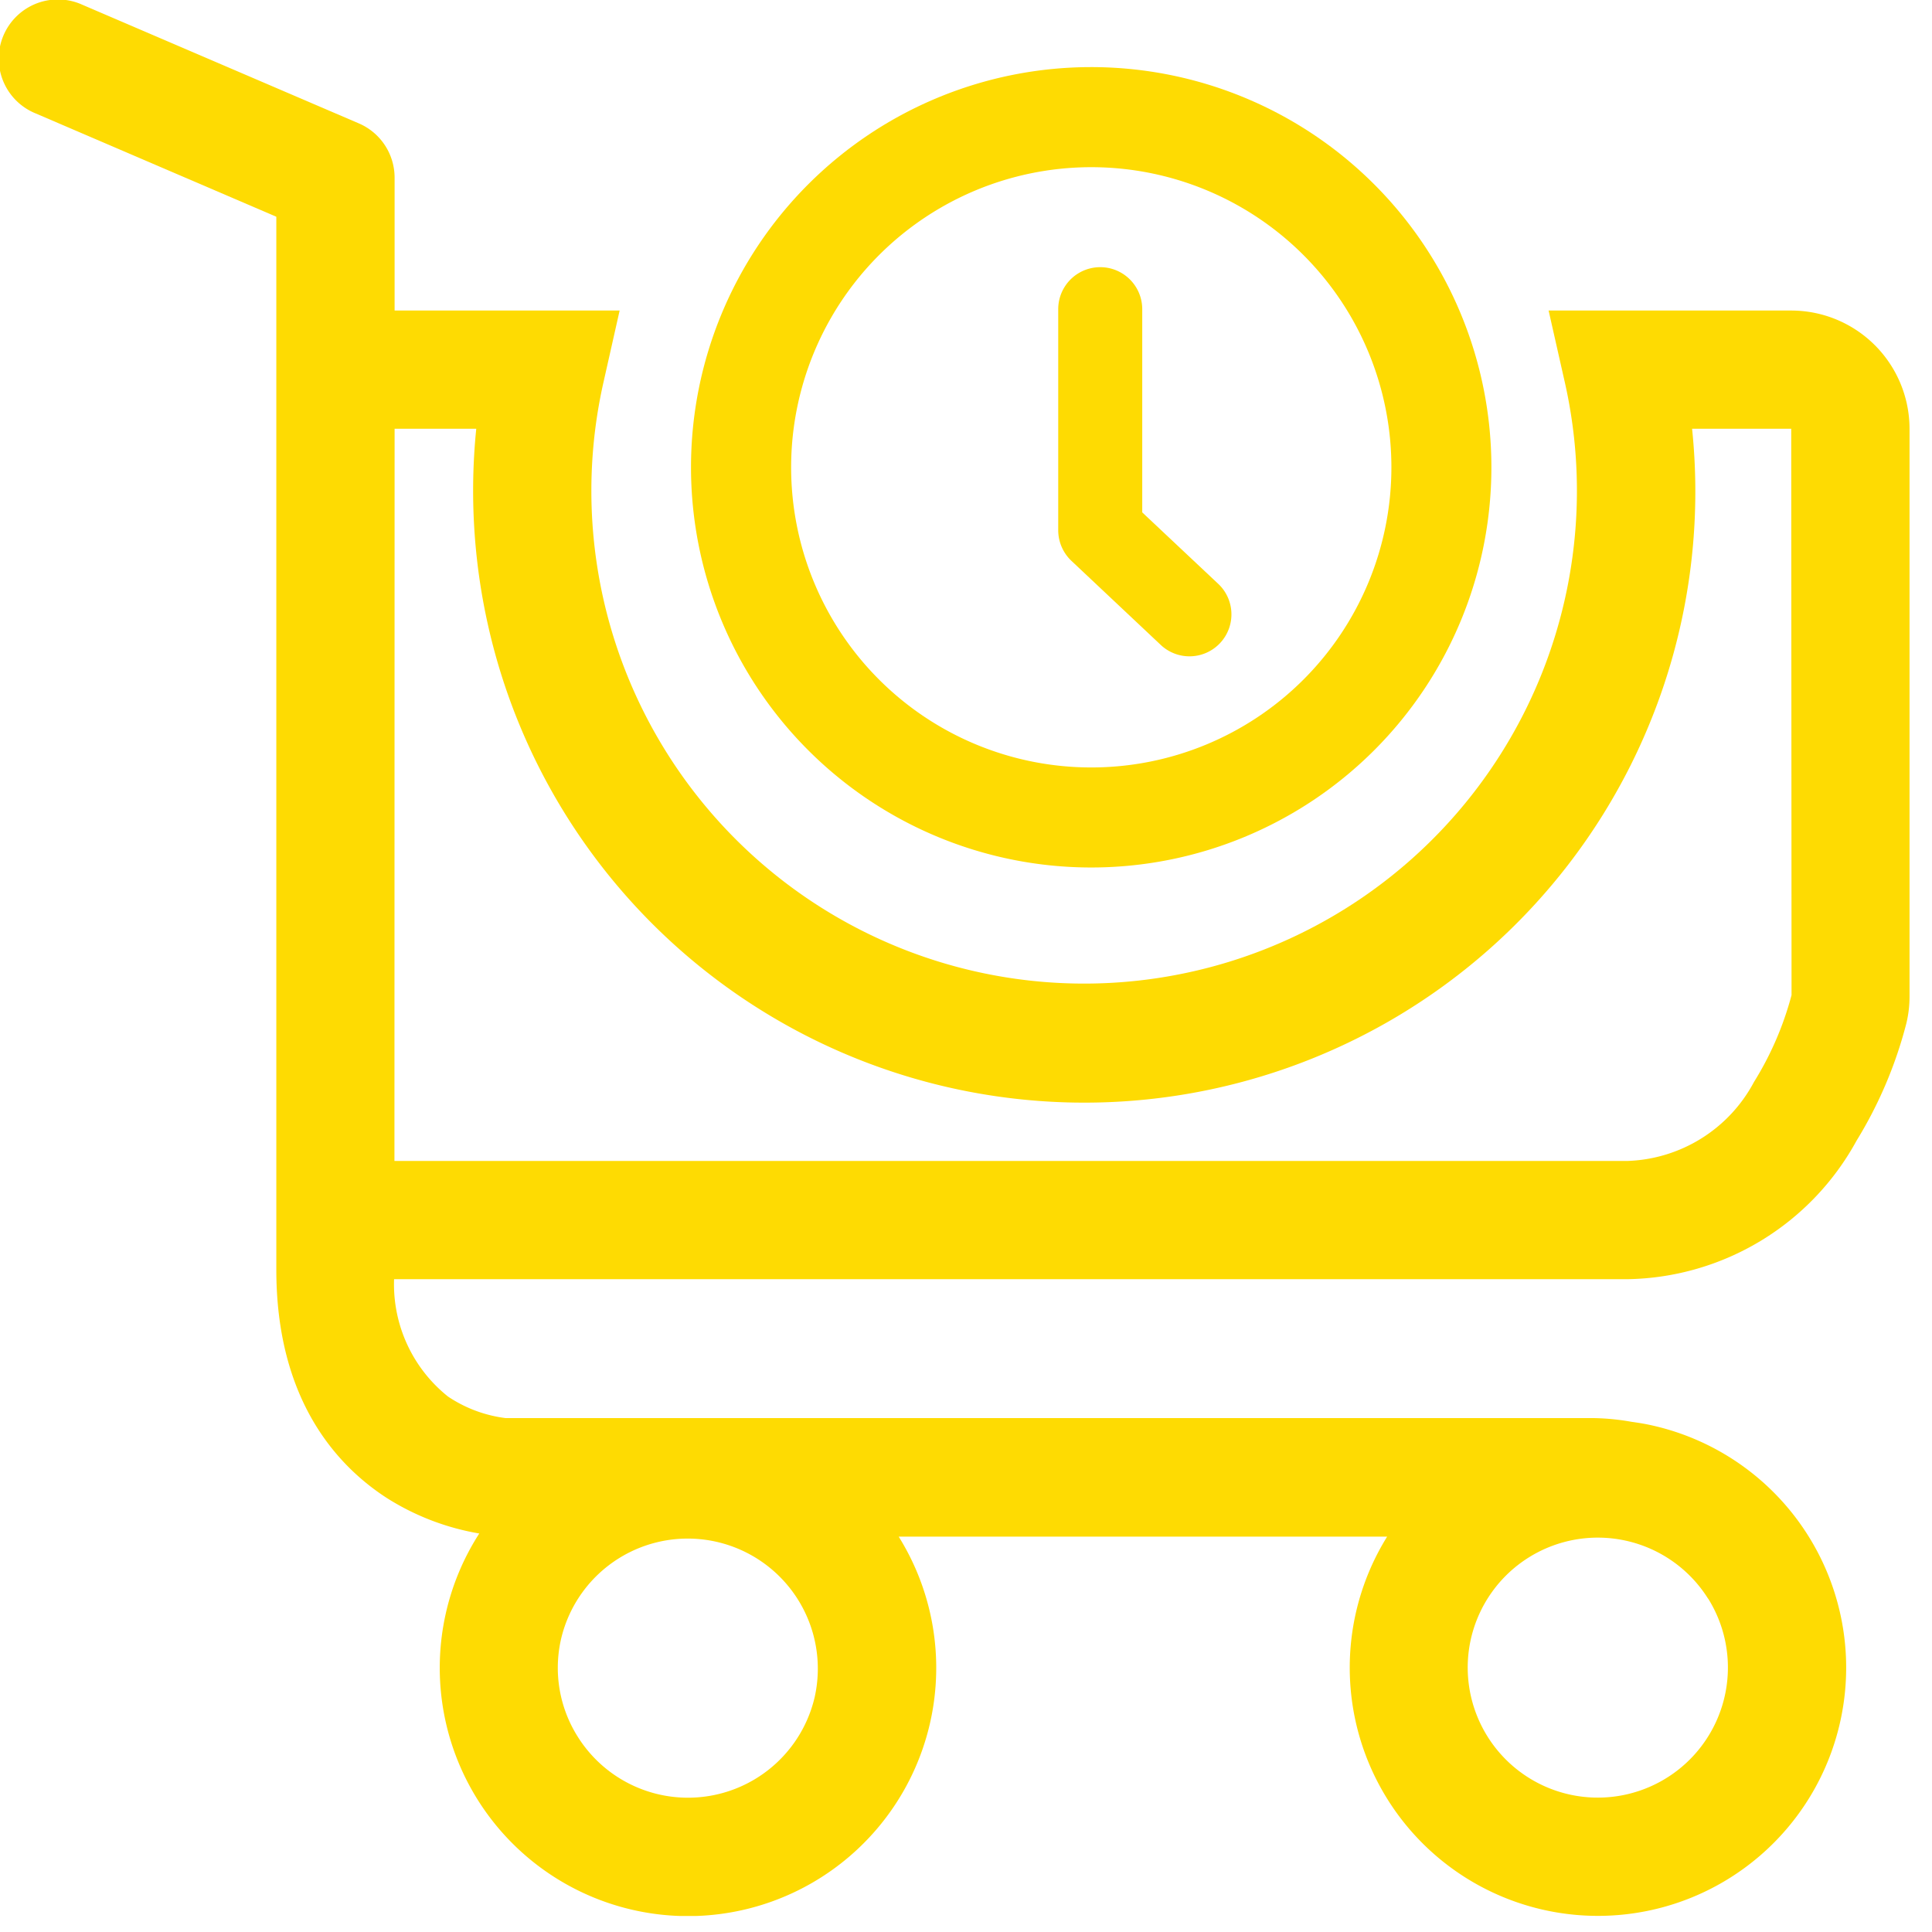
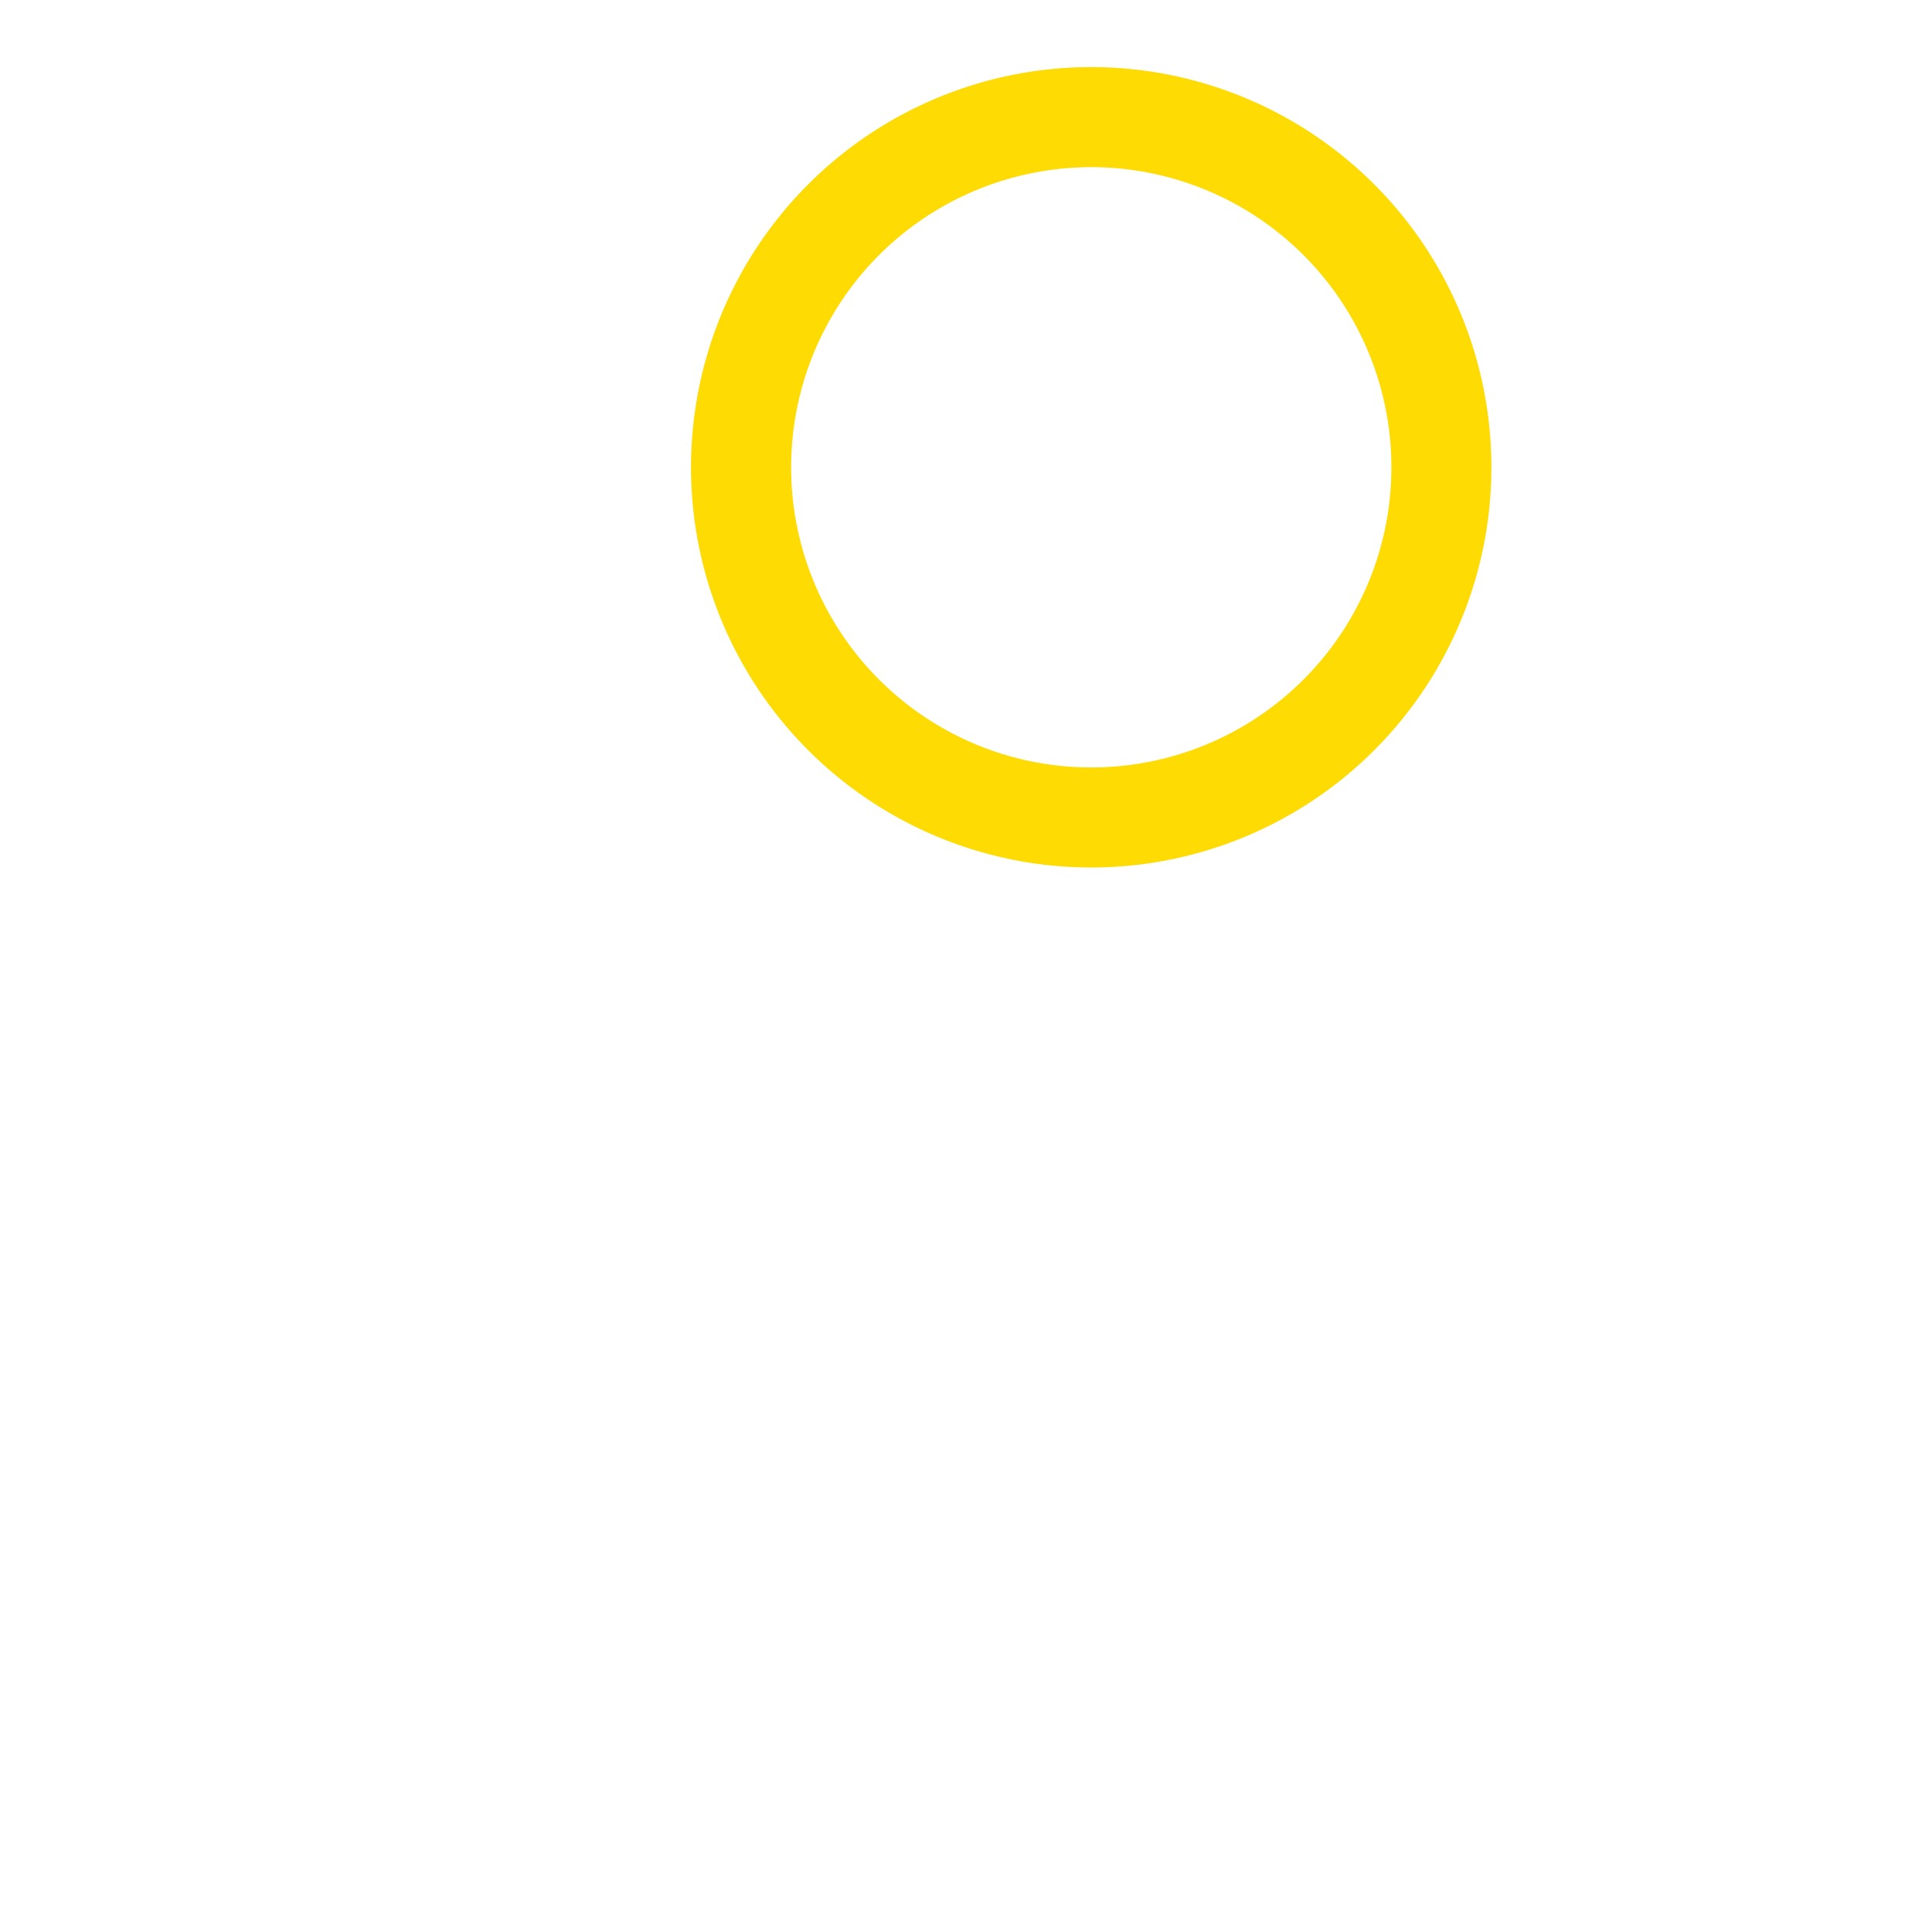
<svg xmlns="http://www.w3.org/2000/svg" width="86" height="86" viewBox="0 0 86 86">
  <defs>
    <clipPath id="clip-path">
      <rect id="Rectangle_53124" data-name="Rectangle 53124" width="85" height="85.286" fill="#fedb02" />
    </clipPath>
    <clipPath id="clip-LP-HIW-icon-same-day">
      <rect width="86" height="86" />
    </clipPath>
  </defs>
  <g id="LP-HIW-icon-same-day" clip-path="url(#clip-LP-HIW-icon-same-day)">
    <g id="Group_121252" data-name="Group 121252" clip-path="url(#clip-path)">
      <path id="Path_149797" data-name="Path 149797" d="M35.35,37.33A17.814,17.814,0,1,0,17.528,19.517,17.818,17.818,0,0,0,35.35,37.33m0-31.173a13.36,13.36,0,1,1-13.365,13.36A13.362,13.362,0,0,1,35.35,6.157" transform="translate(13.231 1.285)" fill="#fedb02" />
-       <path id="Path_149798" data-name="Path 149798" d="M31.382,23.57a1.867,1.867,0,1,0,2.555-2.722l-3.354-3.154V8.649a1.87,1.87,0,0,0-3.74,0l0,9.848a1.877,1.877,0,0,0,.595,1.361Z" transform="translate(20.262 5.114)" fill="#fedb02" />
-       <path id="Path_149799" data-name="Path 149799" d="M79.734,13.823h-10.8l.725,3.21a21.935,21.935,0,1,1-42.8,0l.723-3.21H17.565V7.91a2.63,2.63,0,0,0-1.6-2.421L3.671.214A2.633,2.633,0,1,0,1.6,5.054L12.3,9.648V56.517c0,5.8,2.7,8.744,4.959,10.19a11.182,11.182,0,0,0,4.075,1.554,11.05,11.05,0,1,0,18.67.139H61.747a11.049,11.049,0,1,0,11.845-4.938c-.323-.075-.646-.128-.967-.172a10.486,10.486,0,0,0-1.641-.165H22.513a5.93,5.93,0,0,1-2.571-.96,6.393,6.393,0,0,1-2.4-5.224H72.464a11.84,11.84,0,0,0,10.178-6.166,19.034,19.034,0,0,0,2.213-5.208A5.055,5.055,0,0,0,85,44.343V19.085a5.269,5.269,0,0,0-5.265-5.262m-3.7,57.335A5.791,5.791,0,1,1,65.478,72.94a5.793,5.793,0,0,1,10.552-1.782m-39.762,4.37a5.791,5.791,0,0,1-10.55,1.78,5.74,5.74,0,0,1-.739-4.368,5.791,5.791,0,0,1,11.289,2.587M78.076,48.162a6.627,6.627,0,0,1-5.666,3.517H17.558l.007-32.594H21.2a27.343,27.343,0,0,0,.521,8.734,27.2,27.2,0,0,0,53.6-8.734h4.413l.014,25.209a14.191,14.191,0,0,1-1.672,3.868" transform="translate(0 0)" fill="#fedb02" />
    </g>
  </g>
</svg>